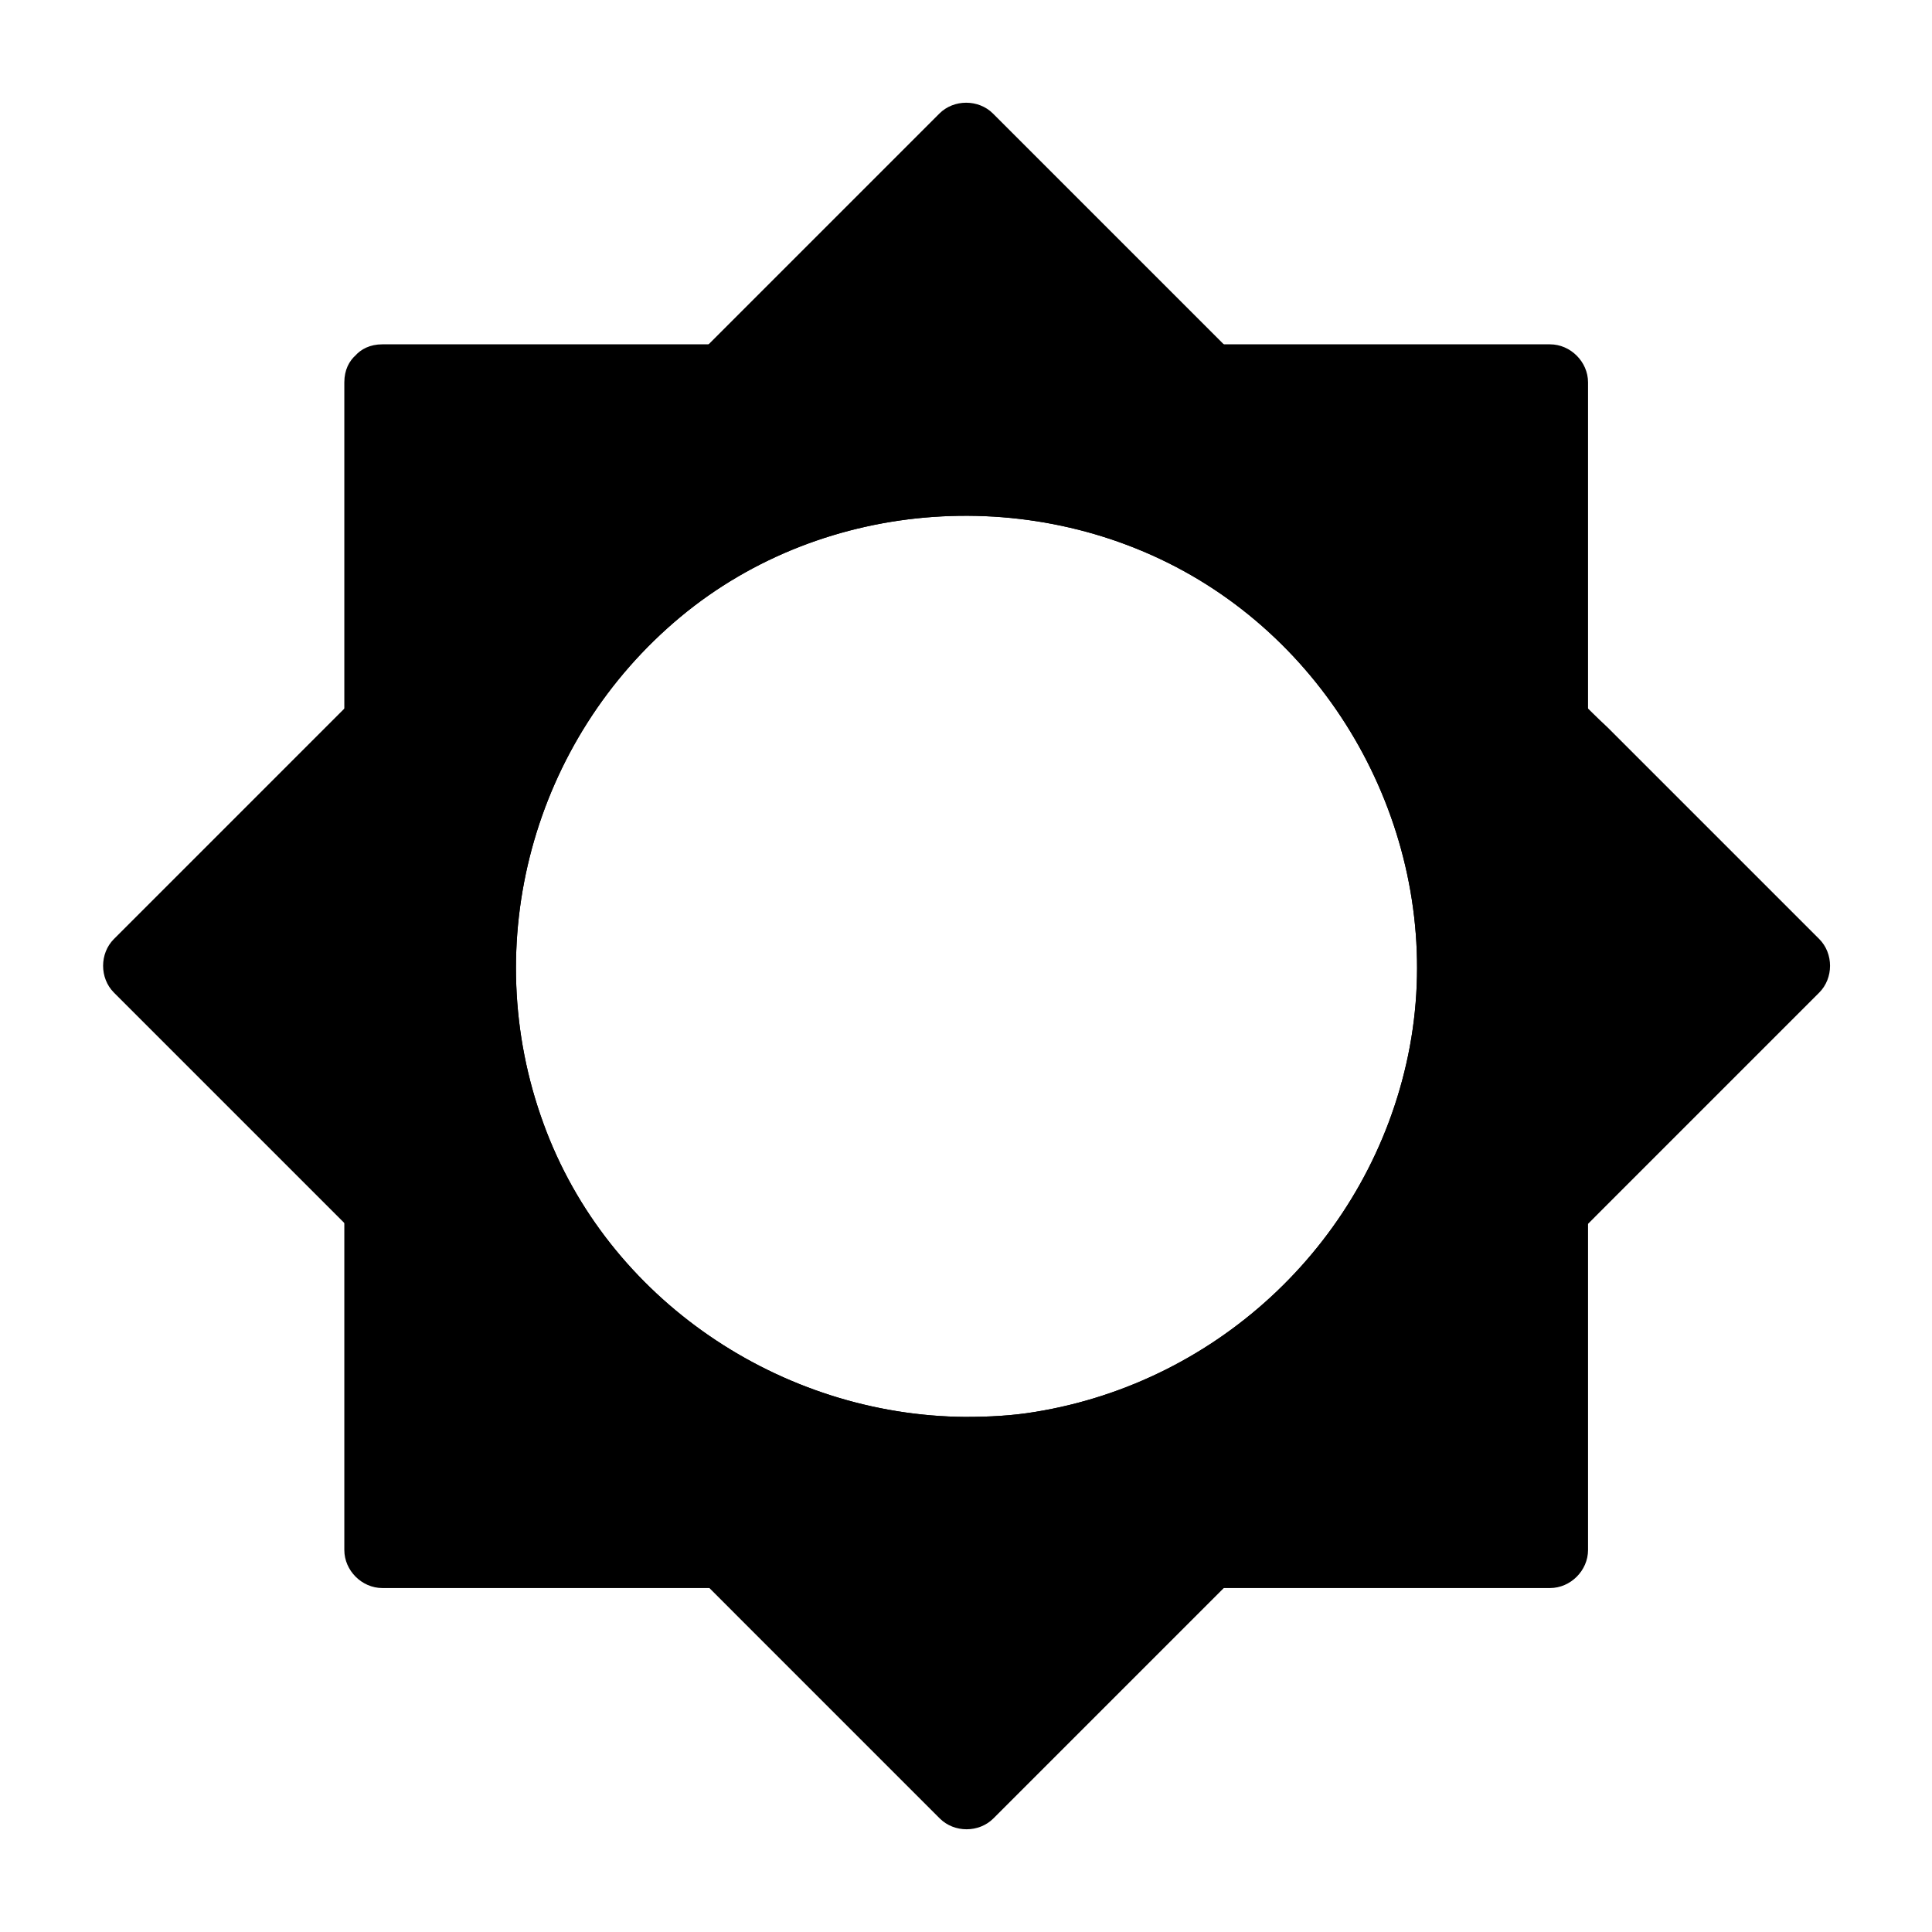
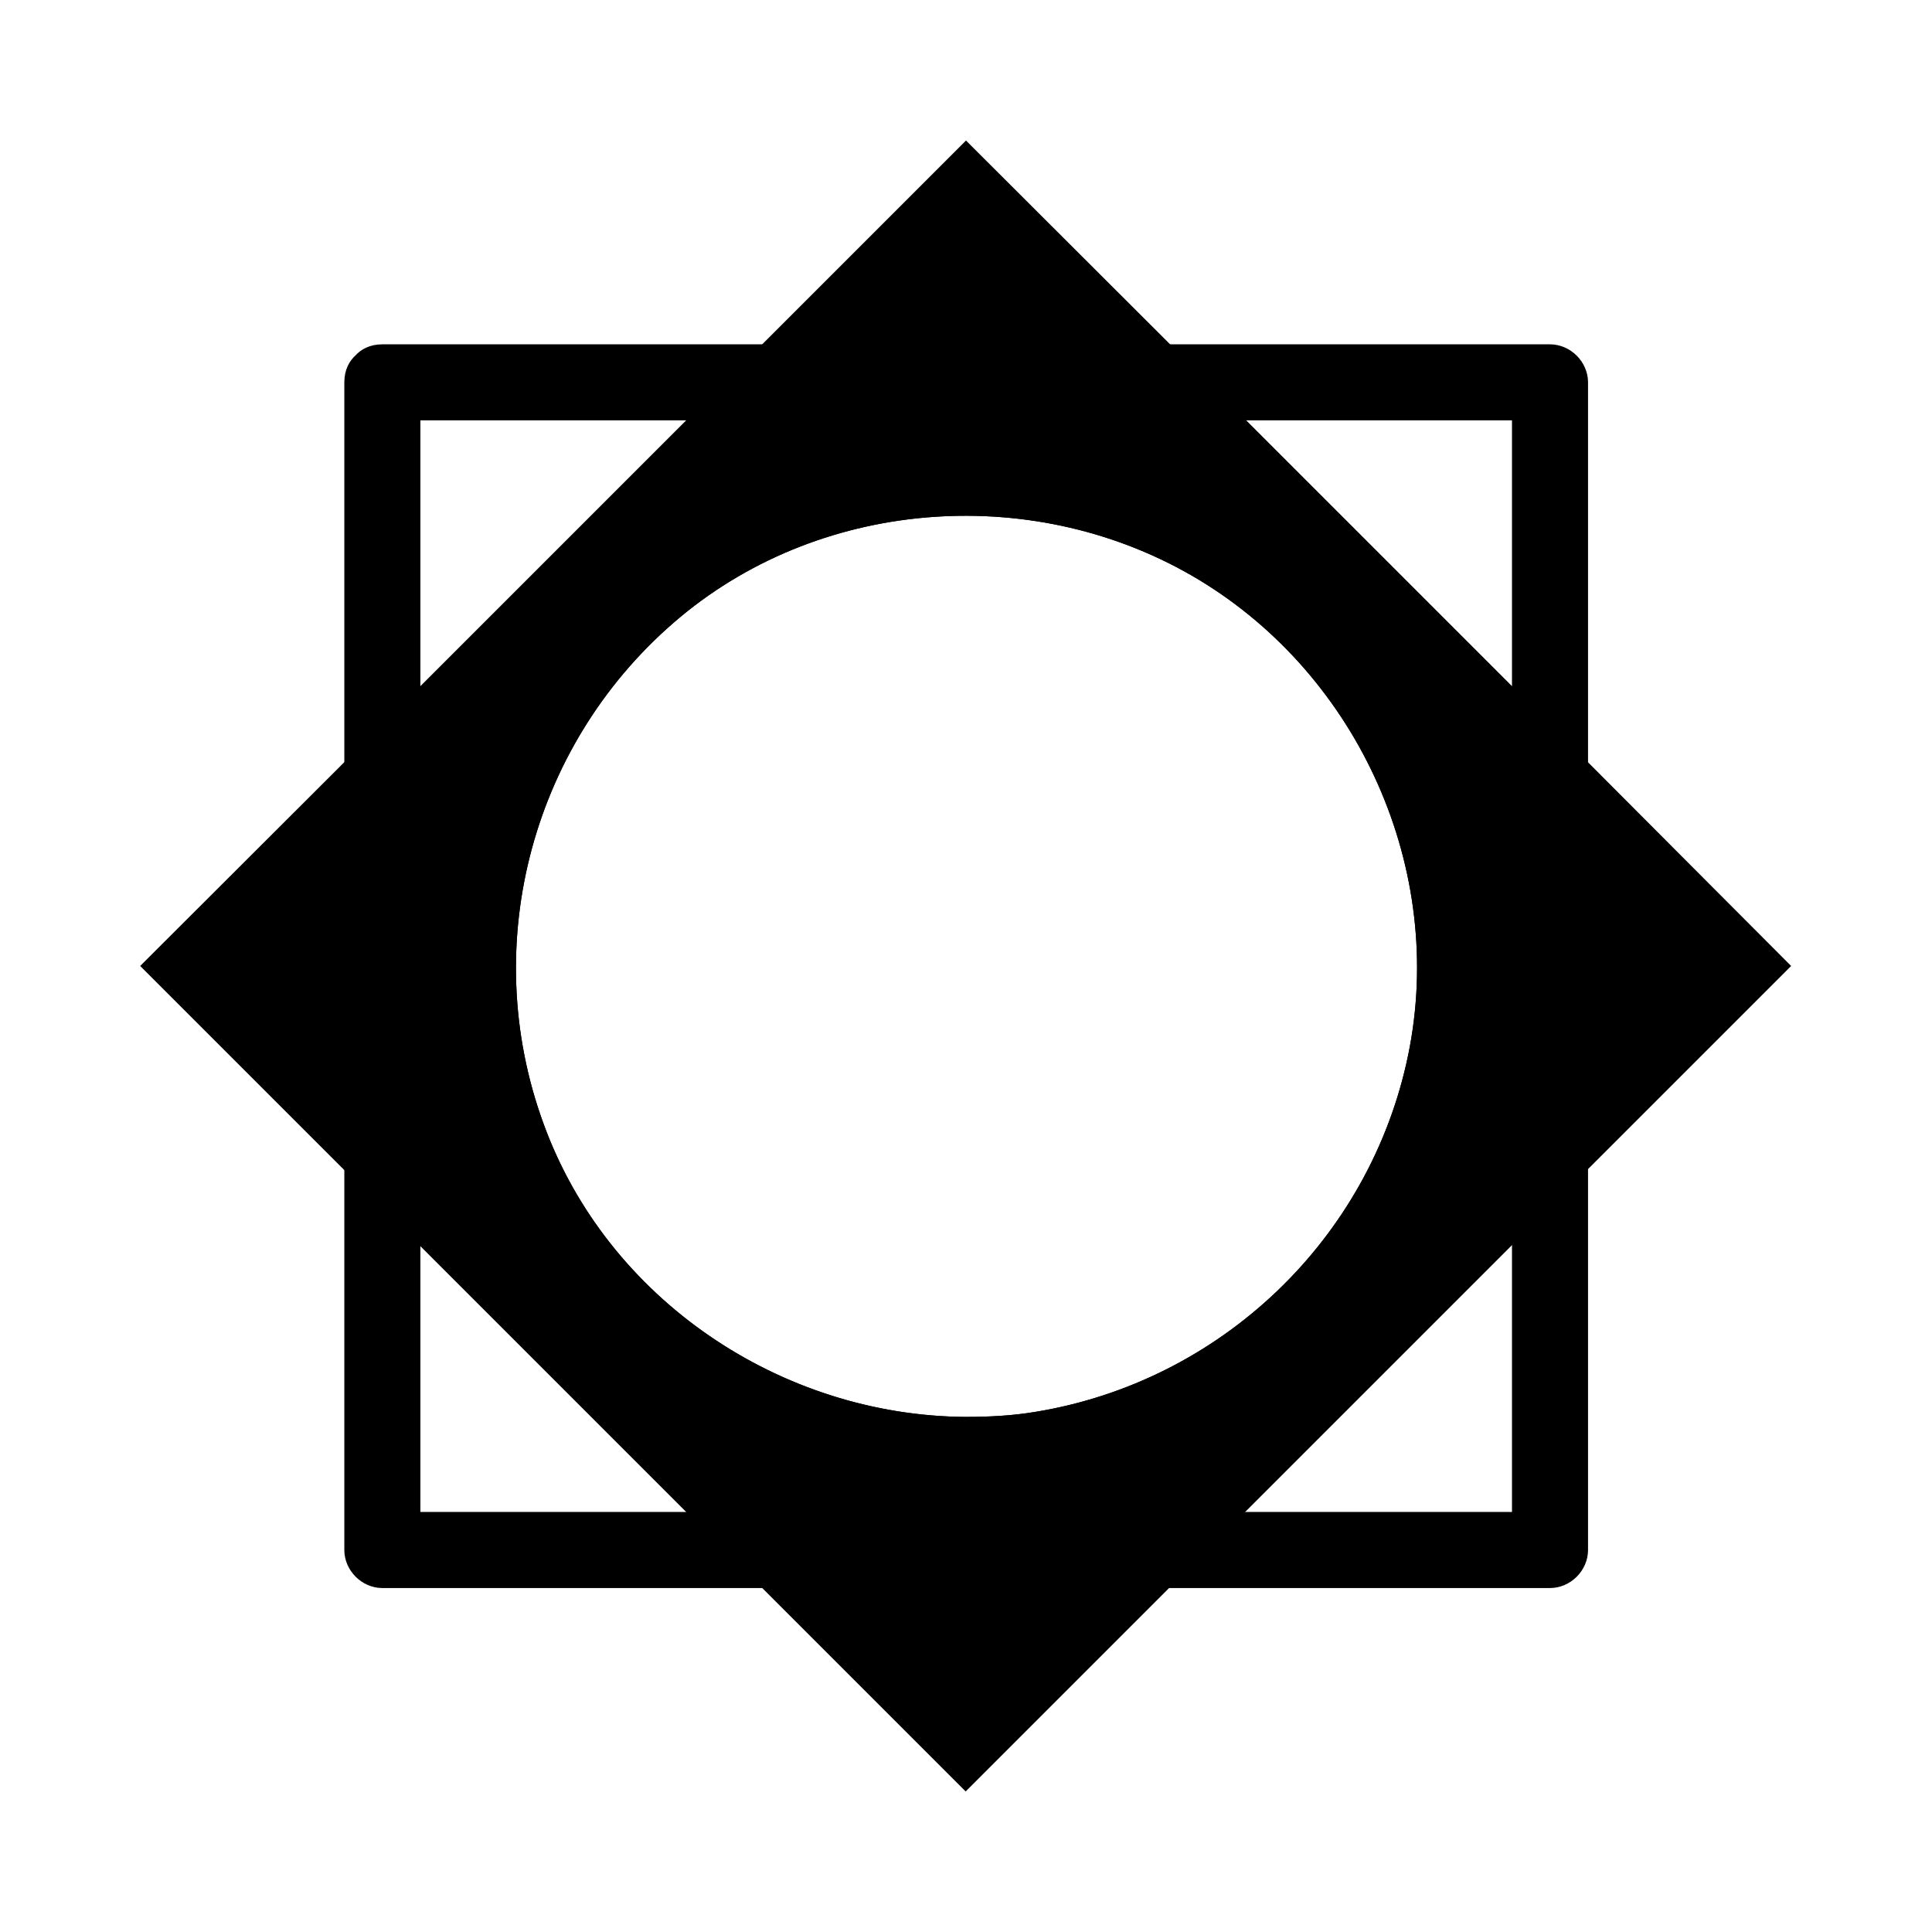
<svg xmlns="http://www.w3.org/2000/svg" fill="#000000" width="800px" height="800px" version="1.1" viewBox="144 144 512 512">
  <g>
-     <path d="m245.33 245.33v309.34h309.34v-309.34zm154.67 284.25c-71.539 0-129.58-58.039-129.58-129.58-0.004-71.543 58.035-129.48 129.58-129.48 71.539 0 129.58 57.938 129.58 129.48 0 71.539-58.039 129.58-129.58 129.58z" />
    <path d="m235.25 245.33v104.69 166.66 38.09c0 5.441 4.637 10.078 10.078 10.078h104.69 166.66 38.09c5.441 0 10.078-4.637 10.078-10.078v-104.69-166.66-38.09c0-5.441-4.637-10.078-10.078-10.078h-104.69-166.66-38.09c-13 0-13 20.152 0 20.152h104.69 166.66 38.09c-3.324-3.324-6.75-6.75-10.078-10.078v104.69 166.66 38.09c3.324-3.324 6.75-6.75 10.078-10.078h-104.69-166.66-38.09l10.078 10.078v-104.69-166.66-38.09c-0.004-12.992-20.156-12.992-20.156 0.004z" />
    <path d="m400 519.5c-49.07-0.301-95.02-31.137-111.95-77.688-17.531-47.863-2.82-101.77 36.273-134.32 38.391-31.941 94.816-35.469 137.34-9.875 42.621 25.695 65.598 77.082 55.52 125.95s-49.777 86.656-98.949 94.617c-6.047 1.004-12.195 1.309-18.238 1.309-13 0.102-13 20.254 0 20.152 58.34-0.301 110.84-37.18 131.19-91.793 20.152-54.211 2.922-118.2-41.715-154.97-45.445-37.484-111.24-43.125-161.82-12.293-49.977 30.43-75.672 89.777-64.488 147.01 10.883 56.121 58.141 101.67 114.67 110.23 7.356 1.109 14.711 1.812 22.168 1.812 12.996 0.102 12.996-20.051 0-20.148z" />
    <path d="m554.77 335.91-90.688-90.688-64.082-63.98-154.77 154.77-64.082 63.98 218.76 218.76 218.76-218.76zm-154.77 193.66c-71.539 0-129.58-58.039-129.58-129.58-0.004-71.543 58.035-129.48 129.58-129.48 71.539 0 129.58 57.938 129.58 129.48 0 71.539-58.039 129.58-129.58 129.58z" />
-     <path d="m561.82 328.76c-22.27-22.27-44.637-44.637-66.906-66.906-17.633-17.633-35.266-35.266-52.898-52.898-11.586-11.586-23.277-23.277-34.863-34.863-3.828-3.828-10.379-3.828-14.207 0l-76.781 76.781c-29.32 29.32-58.746 58.746-88.066 88.066l-53.906 53.906c-3.828 3.828-3.828 10.379 0 14.207l76.781 76.781c29.32 29.32 58.746 58.645 88.066 88.066 18.035 18.035 35.973 35.973 54.008 54.008 3.828 3.828 10.379 3.828 14.207 0 25.594-25.594 51.188-51.188 76.883-76.883 29.32-29.32 58.746-58.645 88.066-88.066 17.938-17.938 35.973-35.973 53.906-53.906 3.828-3.828 3.828-10.379 0-14.207-18.641-18.641-37.383-37.383-56.023-56.023-2.824-2.625-5.543-5.344-8.266-8.062-9.168-9.168-23.477 5.039-14.207 14.207 18.641 18.641 37.383 37.383 56.023 56.023l8.062 8.062v-14.207l-76.781 76.781c-29.32 29.32-58.746 58.645-88.066 88.066-18.035 18.035-35.973 35.973-54.008 54.008h14.207c-25.594-25.594-51.188-51.188-76.883-76.883-29.32-29.32-58.746-58.645-88.066-88.066l-53.906-53.906v14.207l218.75-218.75h-14.207c21.16 21.16 42.32 42.32 63.379 63.379 20.859 20.859 41.816 41.816 62.676 62.676l28.617 28.617c9.371 9.266 23.578-4.941 14.406-14.211z" />
    <path d="m400 519.5c-49.07-0.301-95.02-31.137-111.95-77.688-17.531-47.863-2.82-101.77 36.273-134.32 38.391-31.941 94.816-35.469 137.34-9.875 42.621 25.695 65.598 77.082 55.52 125.95s-49.777 86.656-98.949 94.617c-6.047 1.004-12.195 1.309-18.238 1.309-13 0.102-13 20.254 0 20.152 58.34-0.301 110.84-37.18 131.19-91.793 20.152-54.211 2.922-118.2-41.715-154.97-45.445-37.484-111.24-43.125-161.82-12.293-49.977 30.43-75.672 89.777-64.488 147.01 10.883 56.121 58.141 101.67 114.67 110.23 7.356 1.109 14.711 1.812 22.168 1.812 12.996 0.102 12.996-20.051 0-20.148z" />
  </g>
</svg>